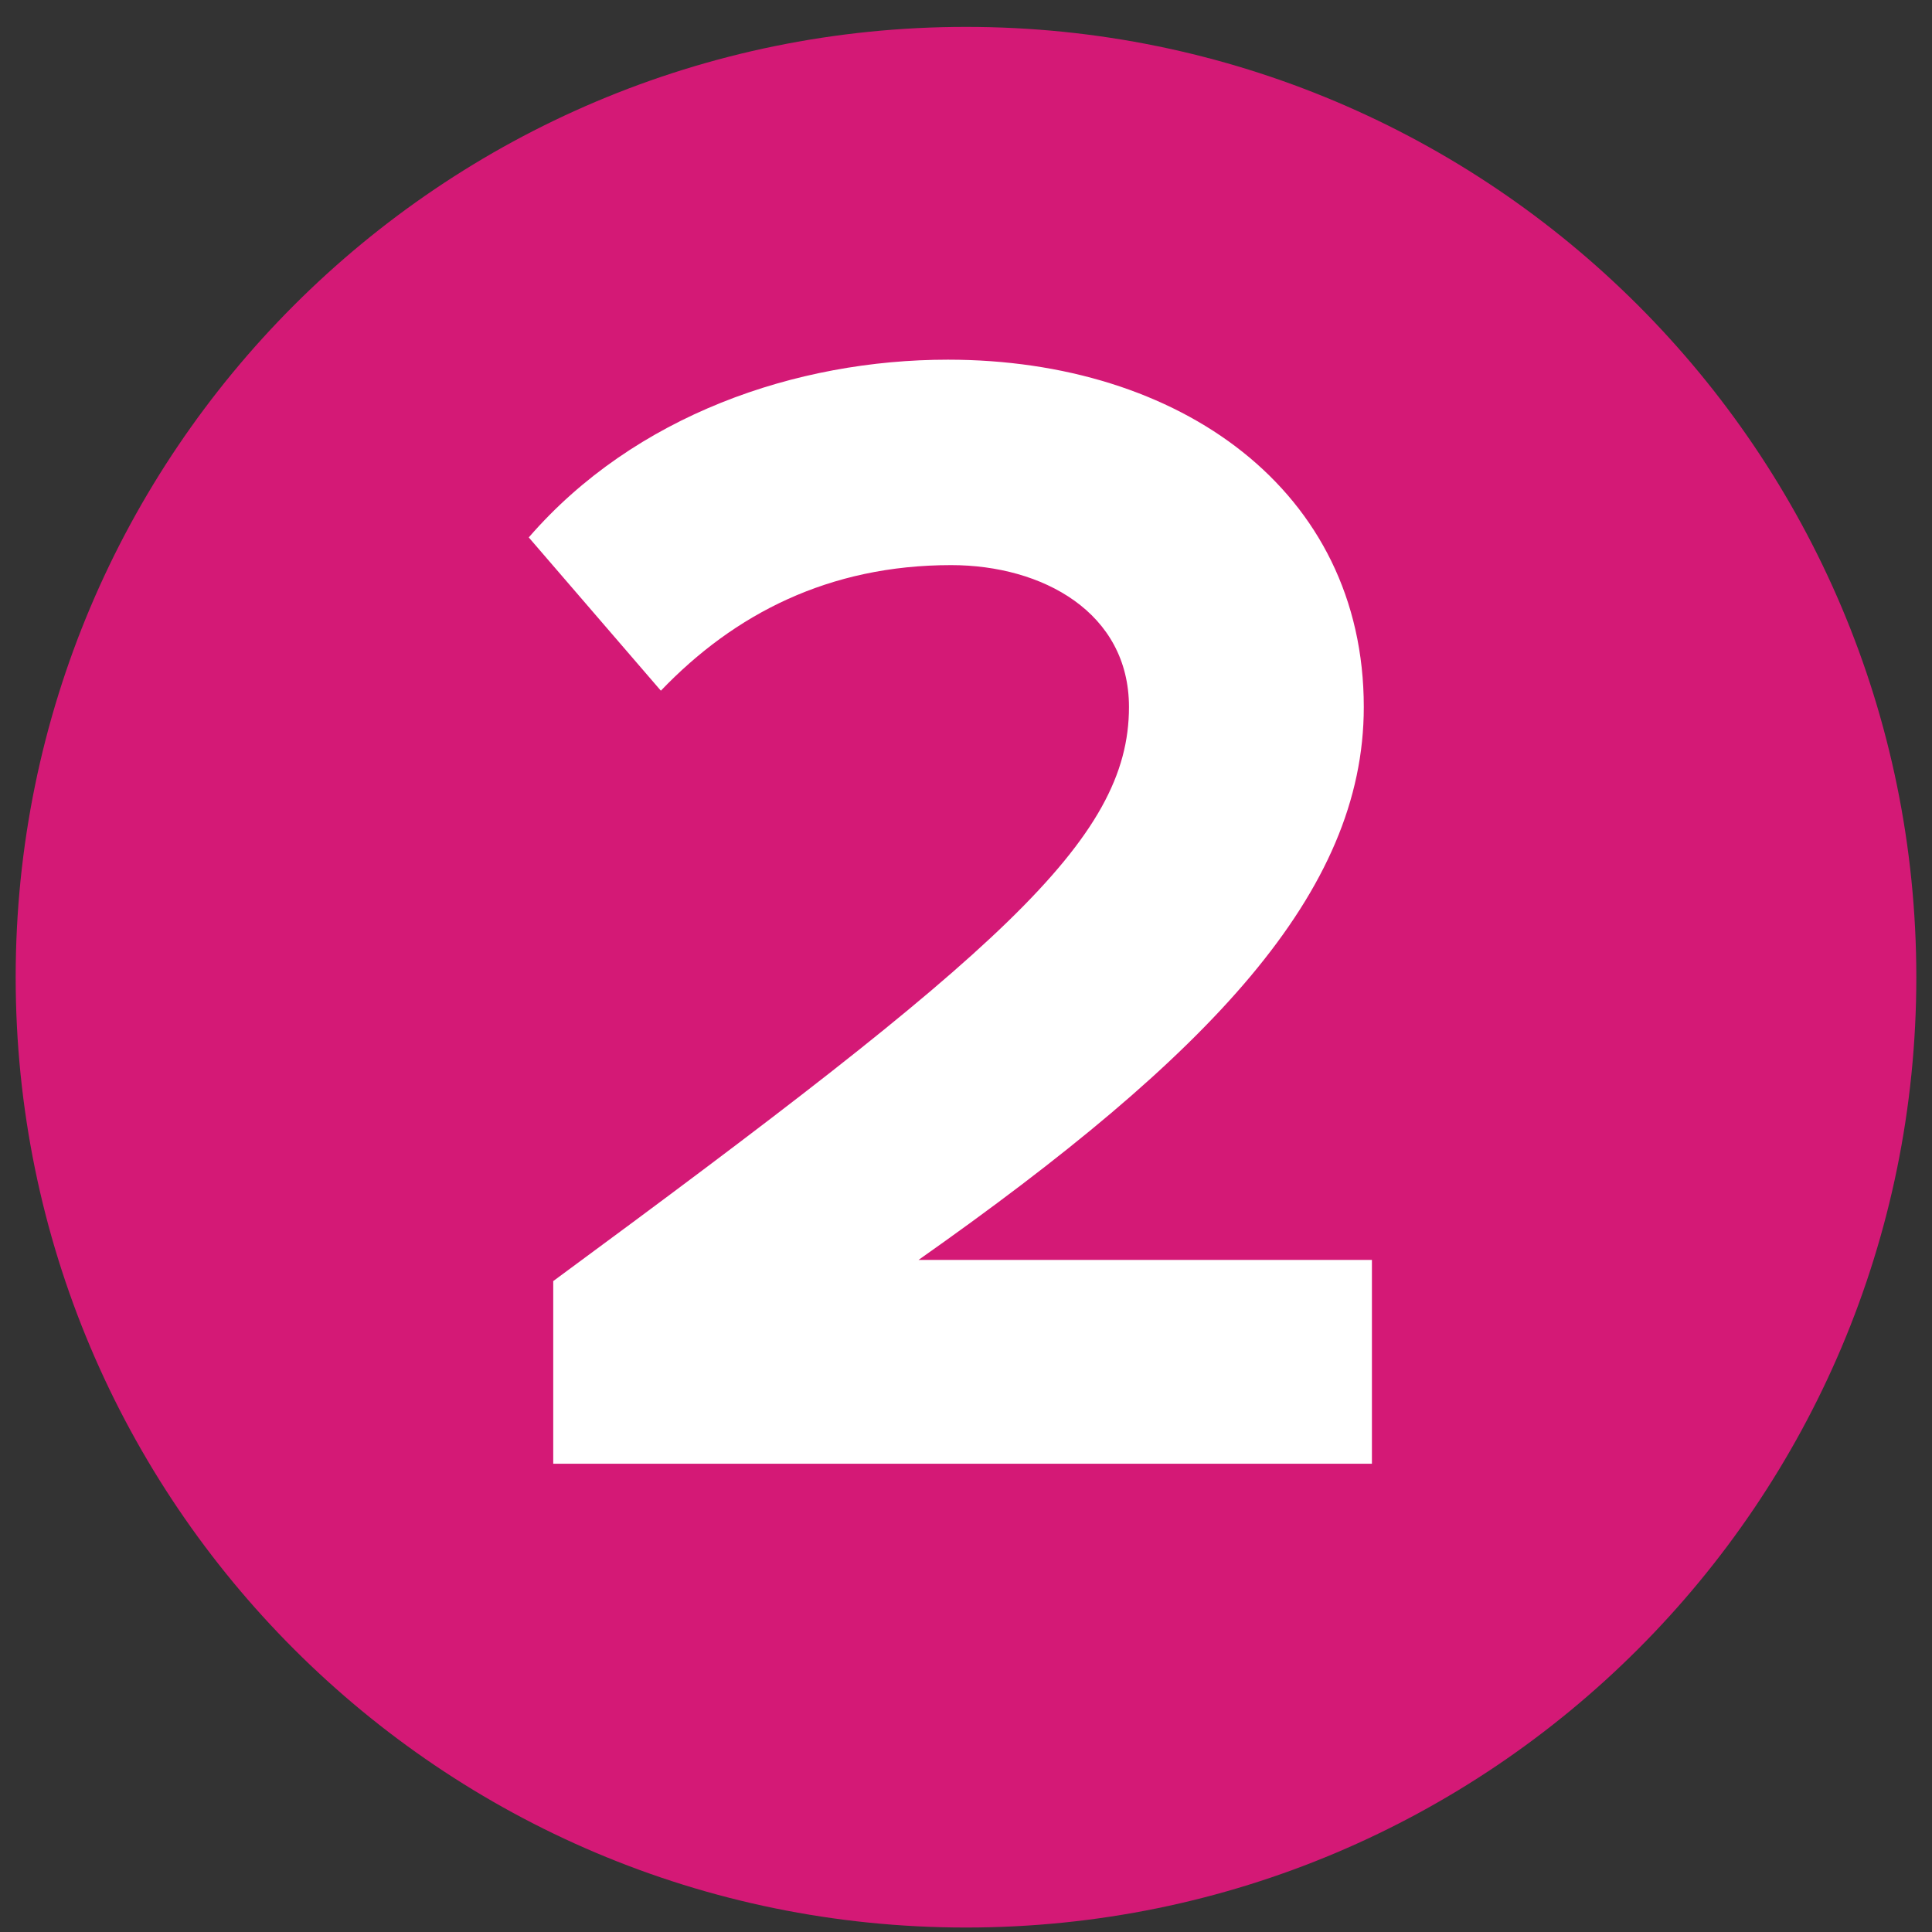
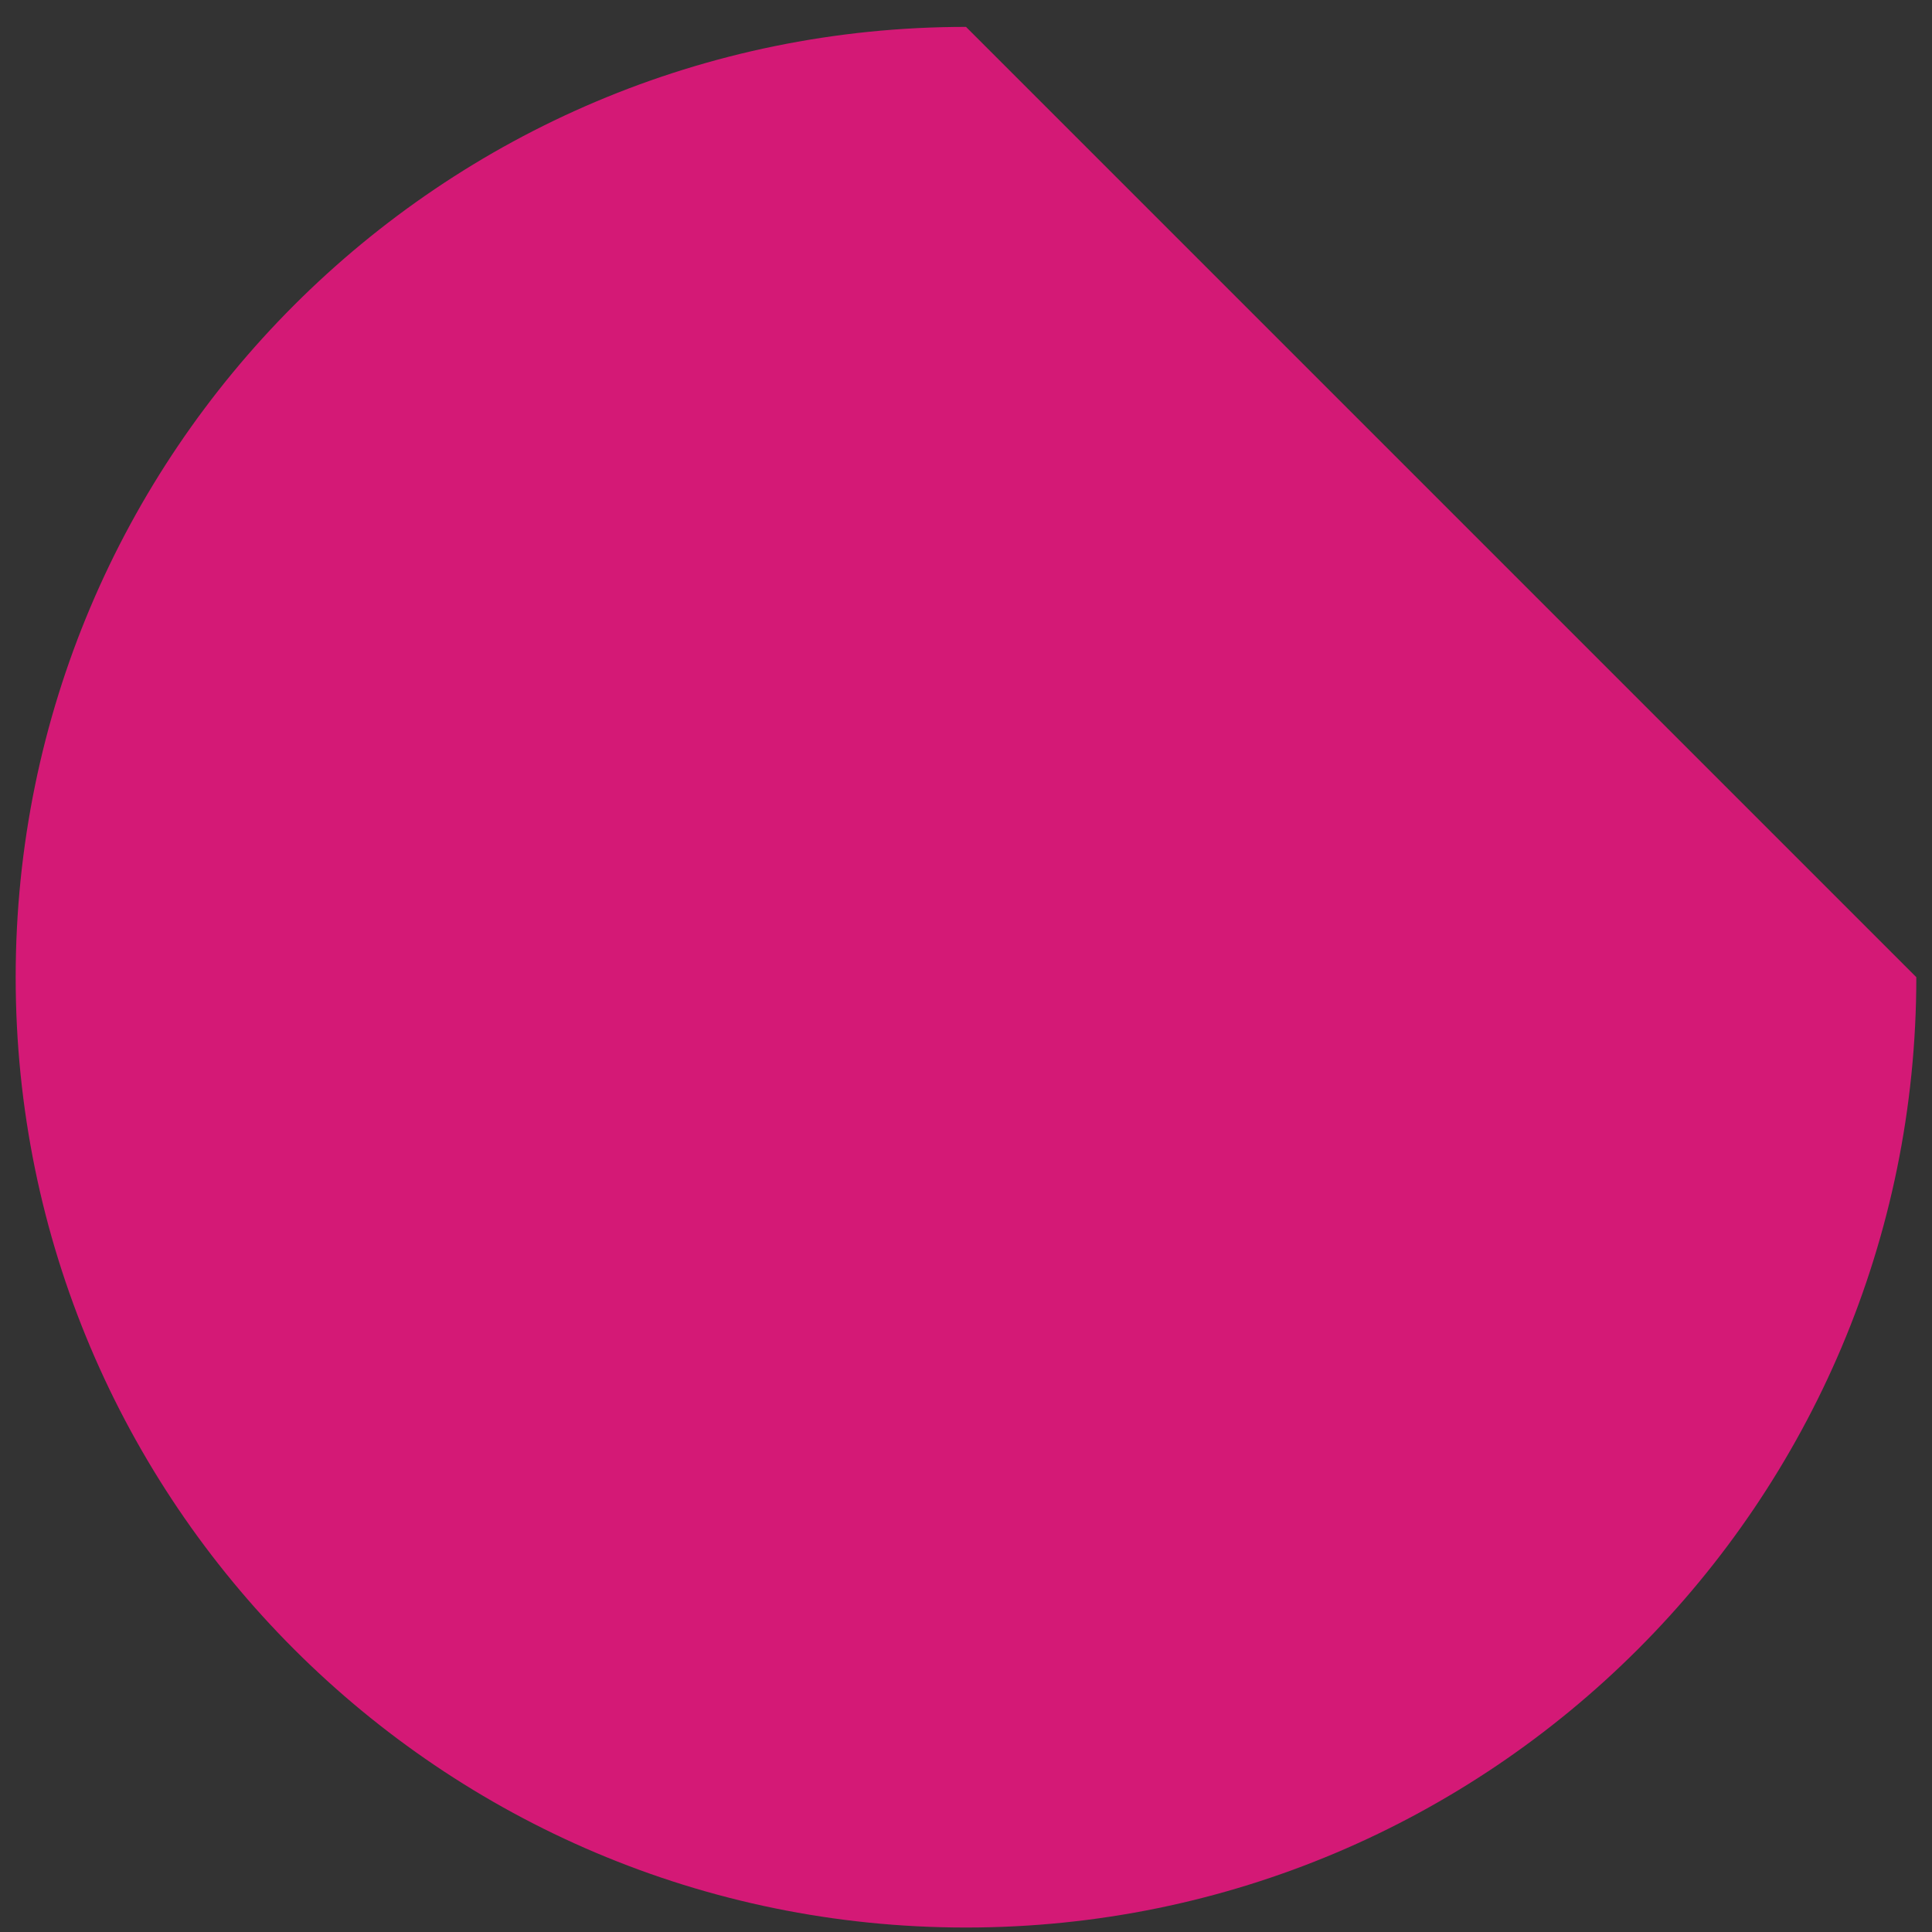
<svg xmlns="http://www.w3.org/2000/svg" width="500" zoomAndPan="magnify" viewBox="0 0 375 375" height="500" preserveAspectRatio="xMidYMid meet" version="1.0">
  <rect x="0" y="0" width="375" height="375" fill="#333333" stroke="none" />
  <defs>
    <g />
    <clipPath id="e4b4b7a039">
      <path d="M 3.043 5.219 L 371.957 5.219 L 371.957 374.133 L 3.043 374.133 Z M 3.043 5.219 " clip-rule="nonzero" />
    </clipPath>
    <clipPath id="516c9d6436">
-       <path d="M 187.5 5.219 C 85.629 5.219 3.043 87.805 3.043 189.676 C 3.043 291.551 85.629 374.133 187.5 374.133 C 289.371 374.133 371.957 291.551 371.957 189.676 C 371.957 87.805 289.371 5.219 187.5 5.219 Z M 187.5 5.219 " clip-rule="nonzero" />
+       <path d="M 187.5 5.219 C 85.629 5.219 3.043 87.805 3.043 189.676 C 3.043 291.551 85.629 374.133 187.5 374.133 C 289.371 374.133 371.957 291.551 371.957 189.676 Z M 187.5 5.219 " clip-rule="nonzero" />
    </clipPath>
  </defs>
  <g clip-path="url(#e4b4b7a039)">
    <g clip-path="url(#516c9d6436)">
      <path fill="#d41976" d="M 3.043 5.219 L 371.957 5.219 L 371.957 374.133 L 3.043 374.133 Z M 3.043 5.219 " fill-opacity="1" fill-rule="nonzero" />
    </g>
  </g>
  <g fill="#ffffff" fill-opacity="1">
    <g transform="translate(92.508, 284.11)">
      <g>
-         <path d="M 173.781 0 L 173.781 -39.562 L 85.781 -39.562 C 142.453 -79.453 172.203 -110.797 172.203 -146.875 C 172.203 -188.984 136.438 -214.297 91.484 -214.297 C 62.047 -214.297 30.703 -203.547 10.125 -179.797 L 35.766 -150.047 C 50.016 -164.922 68.375 -174.422 92.109 -174.422 C 109.844 -174.422 126.625 -165.234 126.625 -146.875 C 126.625 -120.922 101.297 -99.078 14.875 -35.453 L 14.875 0 Z M 173.781 0 " />
-       </g>
+         </g>
    </g>
  </g>
</svg>